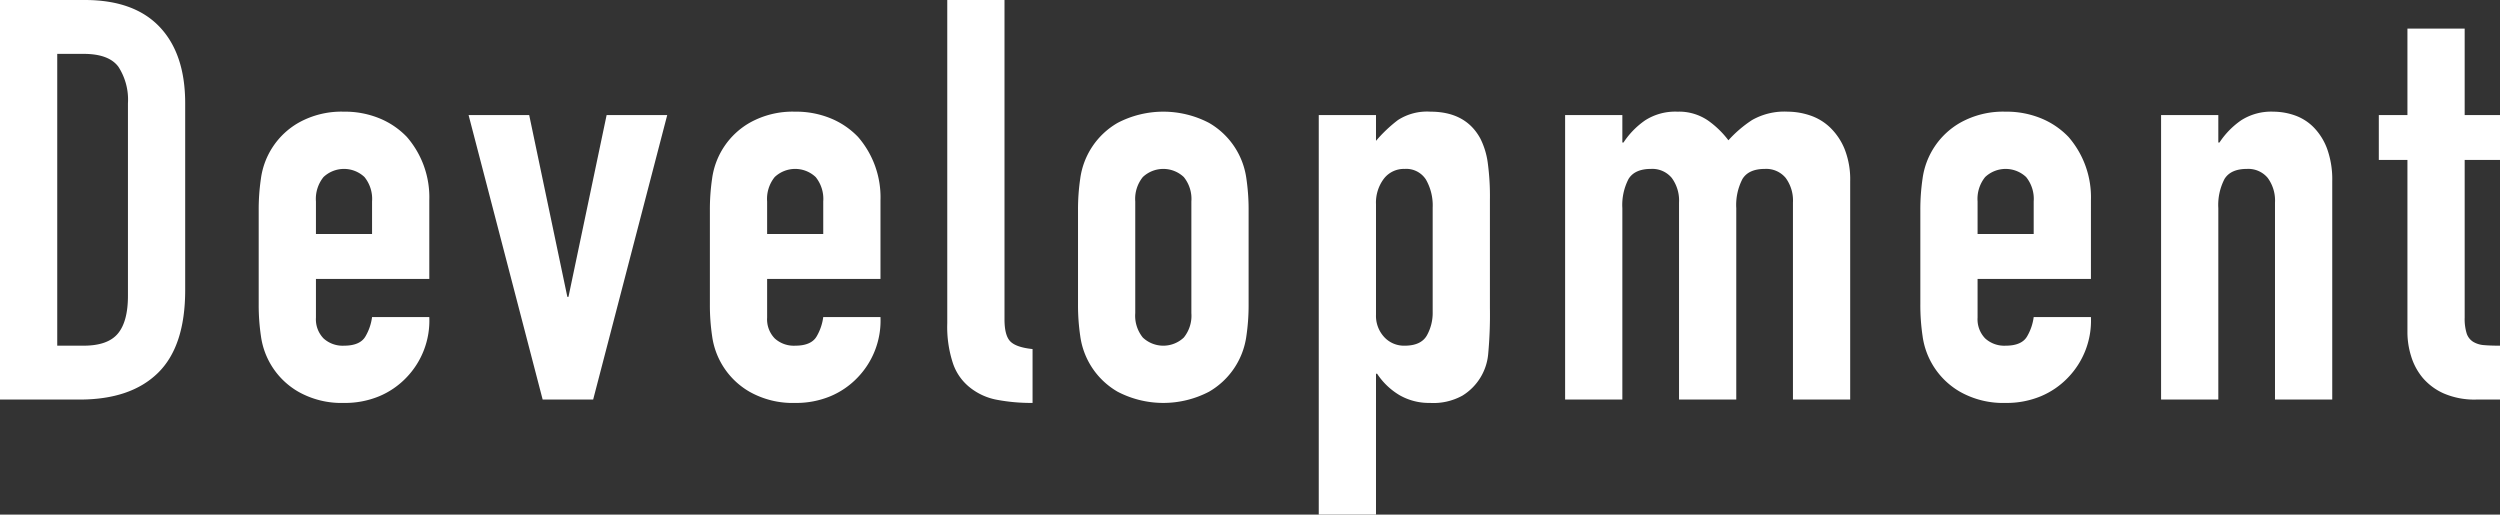
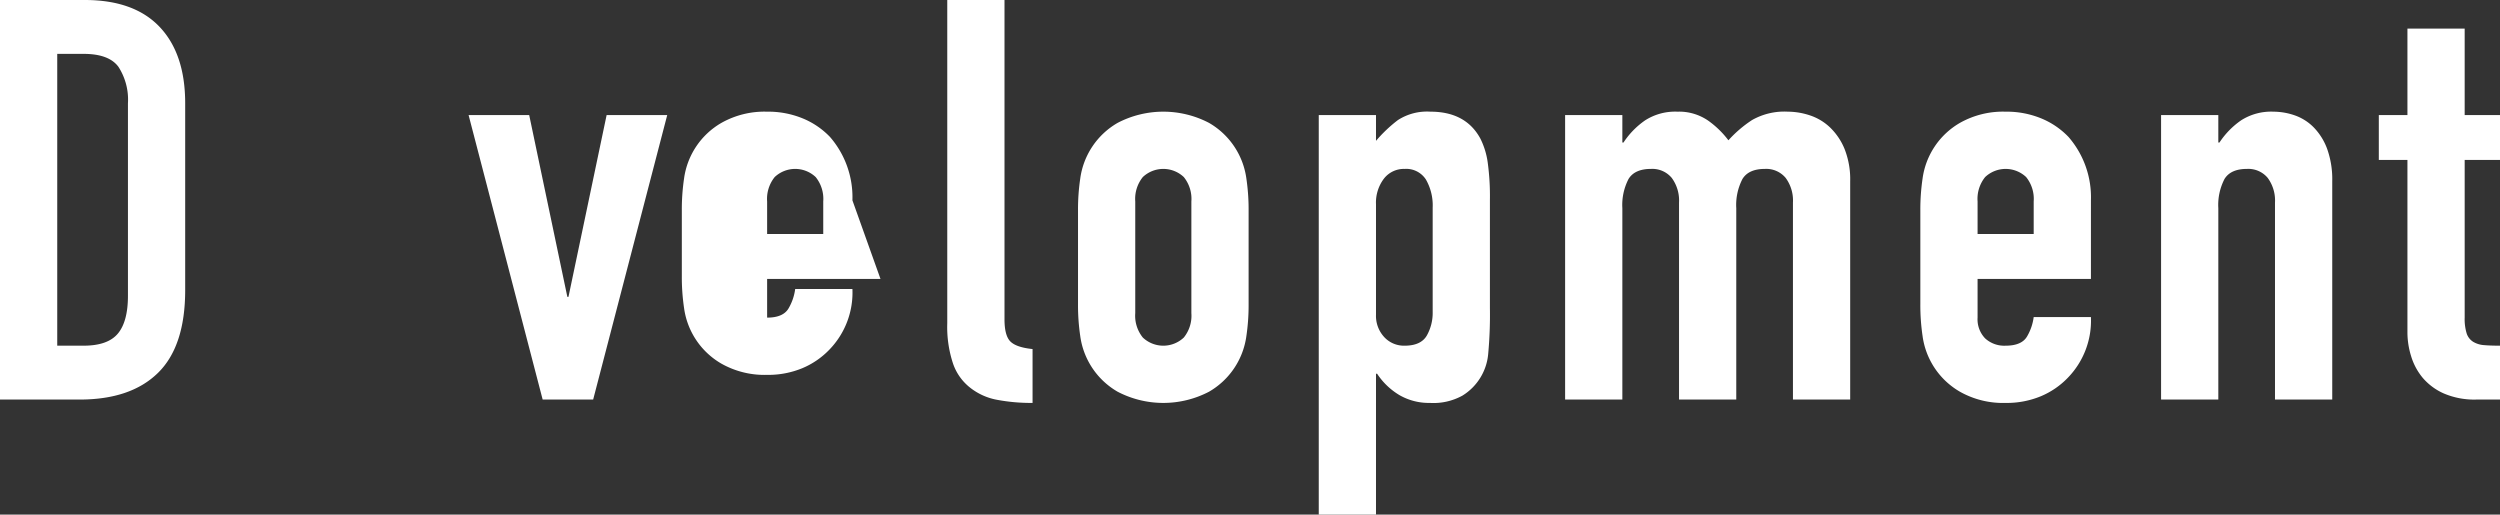
<svg xmlns="http://www.w3.org/2000/svg" width="445.495" height="91.7" viewBox="0 0 445.495 91.7">
  <rect x="0" y="0" width="445.495" height="91.7" fill="#333333" stroke="none" />
  <defs>
    <style>.cls-1{fill:#fff;}</style>
  </defs>
  <g id="レイヤー_2" data-name="レイヤー 2">
    <g id="LAYOUT">
      <path class="cls-1" d="M0,71.2V0H15.1q8.8,0,13.35,4.8T33,18.4V51.7q0,10-4.85,14.75T14.2,71.2ZM10.2,9.6v52h4.7q4.3,0,6.1-2.151t1.8-6.75V18.4a10.782,10.782,0,0,0-1.7-6.5q-1.7-2.3-6.2-2.3Z" />
-       <path class="cls-1" d="M76.5,49.7H56.3v6.9a4.894,4.894,0,0,0,1.35,3.7,5.039,5.039,0,0,0,3.65,1.3q2.9,0,3.85-1.7a9.145,9.145,0,0,0,1.15-3.4H76.5a14.6,14.6,0,0,1-4.1,10.8,14.4,14.4,0,0,1-4.8,3.3,15.868,15.868,0,0,1-6.3,1.2,15.613,15.613,0,0,1-8.15-2,13.546,13.546,0,0,1-6.65-9.9,37.417,37.417,0,0,1-.4-5.7V37.5a37.454,37.454,0,0,1,.4-5.7,13.546,13.546,0,0,1,6.65-9.9,15.633,15.633,0,0,1,8.15-2,16.194,16.194,0,0,1,6.35,1.2,14.216,14.216,0,0,1,4.85,3.3,16.384,16.384,0,0,1,4,11.3Zm-20.2-8h10V35.9a6.187,6.187,0,0,0-1.35-4.35,5.322,5.322,0,0,0-7.3,0A6.187,6.187,0,0,0,56.3,35.9Z" />
      <path class="cls-1" d="M118.9,20.5,105.7,71.2h-9L83.5,20.5H94.3l6.8,32.4h.2l6.8-32.4Z" />
-       <path class="cls-1" d="M156.9,49.7H136.7v6.9a4.894,4.894,0,0,0,1.35,3.7,5.039,5.039,0,0,0,3.65,1.3q2.9,0,3.85-1.7a9.145,9.145,0,0,0,1.15-3.4h10.2a14.6,14.6,0,0,1-4.1,10.8,14.376,14.376,0,0,1-4.8,3.3,15.864,15.864,0,0,1-6.3,1.2,15.613,15.613,0,0,1-8.15-2,13.546,13.546,0,0,1-6.65-9.9,37.545,37.545,0,0,1-.4-5.7V37.5a37.583,37.583,0,0,1,.4-5.7,13.546,13.546,0,0,1,6.65-9.9,15.633,15.633,0,0,1,8.15-2,16.194,16.194,0,0,1,6.35,1.2,14.216,14.216,0,0,1,4.85,3.3,16.384,16.384,0,0,1,4,11.3Zm-20.2-8h10V35.9a6.187,6.187,0,0,0-1.35-4.35,5.322,5.322,0,0,0-7.3,0,6.187,6.187,0,0,0-1.35,4.35Z" />
+       <path class="cls-1" d="M156.9,49.7H136.7v6.9q2.9,0,3.85-1.7a9.145,9.145,0,0,0,1.15-3.4h10.2a14.6,14.6,0,0,1-4.1,10.8,14.376,14.376,0,0,1-4.8,3.3,15.864,15.864,0,0,1-6.3,1.2,15.613,15.613,0,0,1-8.15-2,13.546,13.546,0,0,1-6.65-9.9,37.545,37.545,0,0,1-.4-5.7V37.5a37.583,37.583,0,0,1,.4-5.7,13.546,13.546,0,0,1,6.65-9.9,15.633,15.633,0,0,1,8.15-2,16.194,16.194,0,0,1,6.35,1.2,14.216,14.216,0,0,1,4.85,3.3,16.384,16.384,0,0,1,4,11.3Zm-20.2-8h10V35.9a6.187,6.187,0,0,0-1.35-4.35,5.322,5.322,0,0,0-7.3,0,6.187,6.187,0,0,0-1.35,4.35Z" />
      <path class="cls-1" d="M168.8,0H179V56.9q0,2.9,1.05,3.951T184,62.2v9.6a32.872,32.872,0,0,1-6.3-.55,10.892,10.892,0,0,1-4.8-2.149,9.273,9.273,0,0,1-3.05-4.25,20.722,20.722,0,0,1-1.05-7.25Z" />
      <path class="cls-1" d="M192.1,37.5a37.454,37.454,0,0,1,.4-5.7,13.546,13.546,0,0,1,6.65-9.9,17.606,17.606,0,0,1,16.3,0,13.546,13.546,0,0,1,6.65,9.9,37.843,37.843,0,0,1,.4,5.7V54.2a37.8,37.8,0,0,1-.4,5.7,13.546,13.546,0,0,1-6.65,9.9,17.606,17.606,0,0,1-16.3,0,13.546,13.546,0,0,1-6.65-9.9,37.417,37.417,0,0,1-.4-5.7Zm10.2,18.3a6.179,6.179,0,0,0,1.35,4.35,5.316,5.316,0,0,0,7.3,0,6.179,6.179,0,0,0,1.35-4.35V35.9a6.187,6.187,0,0,0-1.35-4.35,5.322,5.322,0,0,0-7.3,0,6.187,6.187,0,0,0-1.35,4.35Z" />
      <path class="cls-1" d="M235,91.7V20.5h10.2v4.6a25.075,25.075,0,0,1,3.9-3.7,9.549,9.549,0,0,1,5.8-1.5q6.3,0,8.9,4.8a13.586,13.586,0,0,1,1.3,4.2,44.437,44.437,0,0,1,.4,6.7V54.9a76.316,76.316,0,0,1-.3,8.1,9.722,9.722,0,0,1-4.6,7.5,10.687,10.687,0,0,1-5.8,1.3,10.534,10.534,0,0,1-5.35-1.35A12.322,12.322,0,0,1,245.4,66.6h-.2V91.7ZM255.3,37a9.259,9.259,0,0,0-1.2-5,4.165,4.165,0,0,0-3.8-1.9,4.5,4.5,0,0,0-3.7,1.75,7.056,7.056,0,0,0-1.4,4.549V56.1a5.548,5.548,0,0,0,1.45,3.949A4.78,4.78,0,0,0,250.3,61.6q2.9,0,3.951-1.8a8.19,8.19,0,0,0,1.049-4.2Z" />
      <path class="cls-1" d="M278.9,71.2V20.5h10.2v4.9h.2a14.483,14.483,0,0,1,3.85-3.95,9.917,9.917,0,0,1,5.75-1.55,9.117,9.117,0,0,1,5.5,1.6A16.483,16.483,0,0,1,308,25a21.427,21.427,0,0,1,4.2-3.6,11.646,11.646,0,0,1,6.4-1.5,12.6,12.6,0,0,1,3.9.65,9.533,9.533,0,0,1,3.6,2.15,11.216,11.216,0,0,1,2.6,3.85,14.719,14.719,0,0,1,1,5.75V71.2H319.5V36.1a6.8,6.8,0,0,0-1.3-4.4,4.5,4.5,0,0,0-3.7-1.6q-2.9,0-4,1.8a10.051,10.051,0,0,0-1.1,5.2V71.2H299.2V36.1a6.8,6.8,0,0,0-1.3-4.4,4.5,4.5,0,0,0-3.7-1.6q-2.9,0-4,1.8a10.051,10.051,0,0,0-1.1,5.2V71.2Z" />
      <path class="cls-1" d="M372.6,49.7H352.4v6.9a4.9,4.9,0,0,0,1.35,3.7,5.039,5.039,0,0,0,3.65,1.3q2.9,0,3.85-1.7a9.145,9.145,0,0,0,1.15-3.4h10.2a14.6,14.6,0,0,1-4.1,10.8,14.376,14.376,0,0,1-4.8,3.3,15.864,15.864,0,0,1-6.3,1.2,15.613,15.613,0,0,1-8.15-2,13.548,13.548,0,0,1-6.649-9.9,37.411,37.411,0,0,1-.4-5.7V37.5a37.448,37.448,0,0,1,.4-5.7,13.548,13.548,0,0,1,6.649-9.9,15.633,15.633,0,0,1,8.15-2,16.191,16.191,0,0,1,6.35,1.2,14.23,14.23,0,0,1,4.851,3.3,16.389,16.389,0,0,1,4,11.3Zm-20.2-8h10V35.9a6.192,6.192,0,0,0-1.349-4.35,5.323,5.323,0,0,0-7.3,0,6.192,6.192,0,0,0-1.35,4.35Z" />
      <path class="cls-1" d="M385.1,71.2V20.5h10.2v4.9h.2a14.515,14.515,0,0,1,3.851-3.95,9.917,9.917,0,0,1,5.75-1.55,11.7,11.7,0,0,1,3.8.65,8.815,8.815,0,0,1,3.4,2.15,10.822,10.822,0,0,1,2.4,3.85,16.123,16.123,0,0,1,.9,5.75V71.2H405.4V36.1a6.8,6.8,0,0,0-1.3-4.4,4.5,4.5,0,0,0-3.7-1.6q-2.9,0-4,1.8a10.051,10.051,0,0,0-1.1,5.2V71.2Z" />
      <path class="cls-1" d="M429,20.5V5.1h10.2V20.5h6.3v8h-6.3V56.6a8.792,8.792,0,0,0,.35,2.8,2.765,2.765,0,0,0,1.15,1.5,4.307,4.307,0,0,0,1.95.6q1.148.1,2.85.1v9.6h-4.2a13.763,13.763,0,0,1-5.85-1.1,10.535,10.535,0,0,1-3.75-2.8,10.965,10.965,0,0,1-2.05-3.85A14.281,14.281,0,0,1,429,59.3V28.5h-5.1v-8Z" />
    </g>
  </g>
</svg>